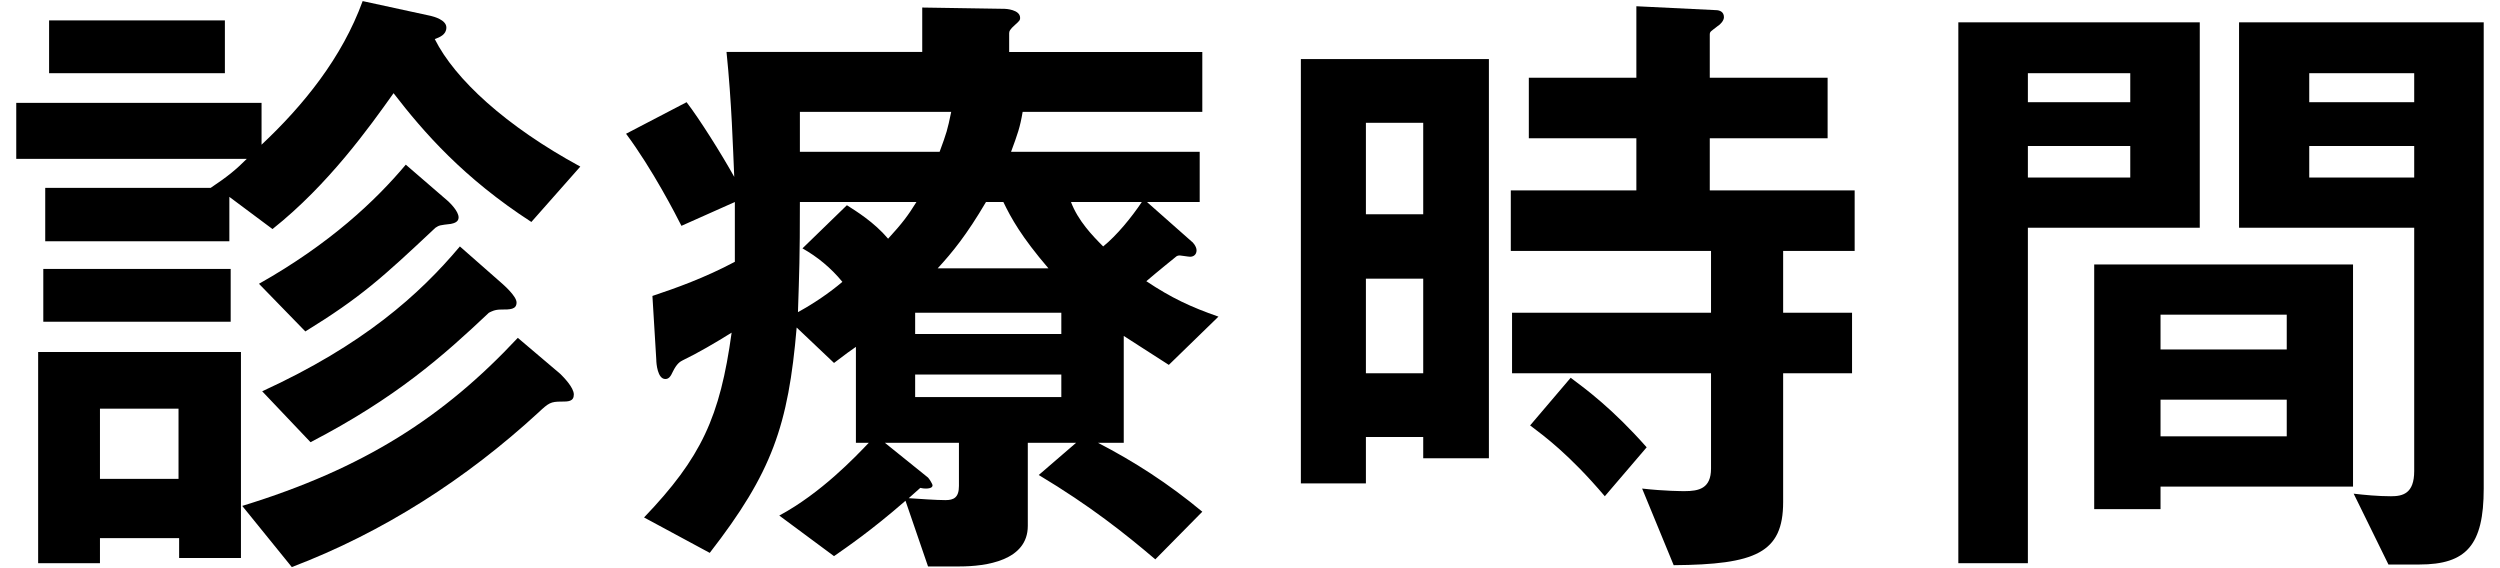
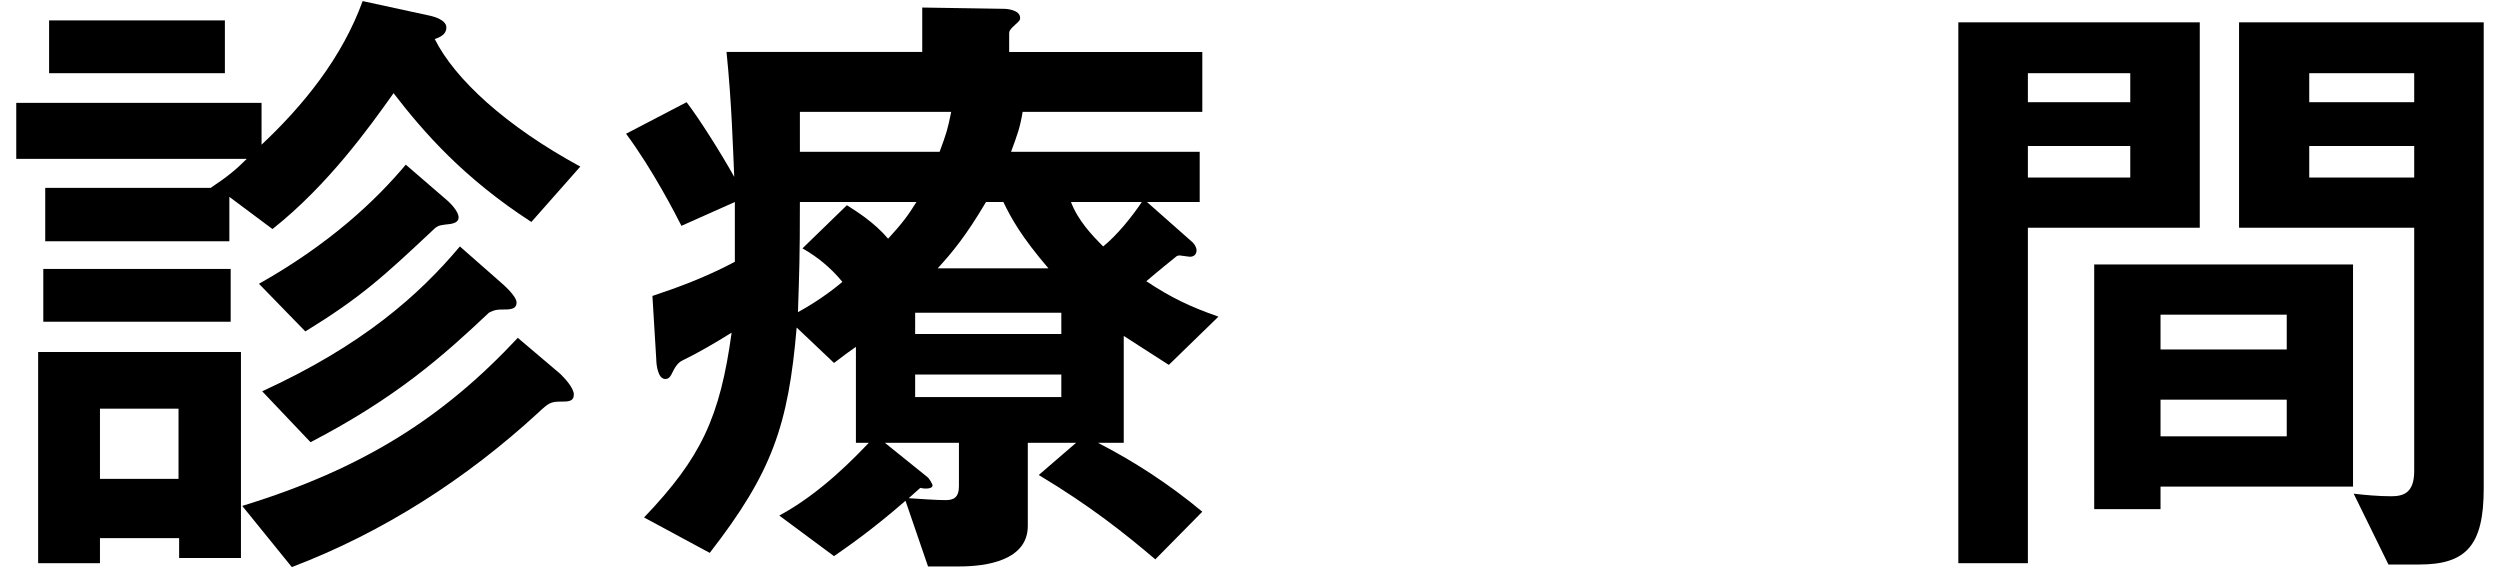
<svg xmlns="http://www.w3.org/2000/svg" version="1.1" id="レイヤー_1" x="0px" y="0px" viewBox="0 0 66 15" style="enable-background:new 0 0 66 15;" xml:space="preserve">
  <g>
    <path d="M14.028,5.86c-1.785-1.156-2.839-2.363-3.638-3.4C9.761,3.344,8.673,4.874,7.194,6.047l-1.139-0.85V6.37H1.194V4.959h4.369   c0.459-0.306,0.68-0.493,0.952-0.765H0.429V2.715h6.476V3.82C8.01,2.783,9.03,1.525,9.574,0.029l1.802,0.391   c0.068,0.017,0.408,0.102,0.408,0.306c0,0.187-0.17,0.255-0.306,0.306c0.527,1.054,1.87,2.295,3.842,3.366L14.028,5.86z    M4.729,14.733v-0.527H2.639v0.663H1.007V9.293h5.354v5.439H4.729z M1.143,8.495V7.1h4.947v1.394H1.143z M1.296,1.933V0.539h4.641   v1.394H1.296z M4.712,10.789H2.639v1.853h2.074V10.789z M14.826,10.602c-0.289,0-0.34,0.034-0.612,0.289   c-1.904,1.751-4.097,3.162-6.51,4.08l-1.309-1.615c3.213-0.986,5.321-2.346,7.275-4.437l1.122,0.952   c0.085,0.085,0.357,0.357,0.357,0.544S14.996,10.602,14.826,10.602z M11.903,5.911c-0.289,0.034-0.306,0.034-0.408,0.102   c-1.411,1.326-1.972,1.836-3.434,2.737L6.837,7.492c1.87-1.054,3.077-2.193,3.876-3.145l1.122,0.969   c0.034,0.034,0.272,0.255,0.272,0.425C12.107,5.86,11.988,5.894,11.903,5.911z M13.229,8.172c-0.17,0-0.255,0.051-0.323,0.085   c-1.207,1.139-2.448,2.244-4.708,3.417L6.922,10.33c2.669-1.224,4.148-2.55,5.219-3.824l1.122,0.986   c0.017,0.017,0.374,0.323,0.374,0.493C13.637,8.172,13.467,8.172,13.229,8.172z" />
    <path d="M30.857,9.633c-0.459-0.289-0.918-0.595-1.19-0.765v2.822h-0.68c0.952,0.493,1.853,1.071,2.754,1.819L30.5,14.767   c-0.799-0.68-1.717-1.411-3.077-2.227l0.986-0.85h-1.275v2.193c0,0.918-1.105,1.071-1.802,1.071H24.5l-0.595-1.734   c-0.918,0.799-1.547,1.224-1.887,1.462l-1.445-1.071c1.105-0.595,2.006-1.547,2.363-1.921h-0.34V9.157   c-0.153,0.102-0.238,0.17-0.578,0.425l-0.986-0.935c-0.221,2.584-0.646,3.825-2.295,5.949l-1.734-0.935   c1.513-1.581,2.006-2.652,2.312-4.879c-0.408,0.255-0.901,0.544-1.292,0.731c-0.068,0.034-0.153,0.085-0.255,0.289   c-0.068,0.153-0.119,0.204-0.204,0.204c-0.204,0-0.238-0.408-0.238-0.51l-0.102-1.683c0.612-0.204,1.377-0.476,2.176-0.901V6.693   v-1.36L17.99,5.962c-0.136-0.272-0.765-1.496-1.462-2.431l1.598-0.833c0.34,0.442,0.918,1.36,1.258,1.972   c-0.034-0.765-0.068-1.972-0.204-3.298h5.167V0.199l2.176,0.034c0.017,0,0.408,0.017,0.408,0.238c0,0.051,0,0.068-0.136,0.187   c-0.136,0.119-0.153,0.17-0.153,0.221v0.493h5.099v1.581h-4.743c-0.068,0.408-0.136,0.595-0.306,1.054h4.98v1.326H30.28   l1.173,1.037c0.034,0.017,0.136,0.136,0.136,0.238c0,0.119-0.085,0.17-0.17,0.17c-0.051,0-0.238-0.034-0.272-0.034   c-0.051,0-0.085,0.017-0.102,0.034c0,0-0.527,0.425-0.782,0.646c0.663,0.442,1.173,0.68,1.904,0.935L30.857,9.633z M21.117,5.333   c0,1.496-0.017,1.853-0.051,2.907c0.408-0.221,0.833-0.51,1.173-0.799c-0.306-0.374-0.663-0.663-1.054-0.884l1.173-1.139   c0.238,0.153,0.714,0.442,1.088,0.884c0.374-0.408,0.527-0.612,0.748-0.969H21.117z M21.117,2.953v1.054h3.689   c0.187-0.51,0.204-0.561,0.306-1.054H21.117z M25.316,11.69h-1.955l1.139,0.918c0.034,0.034,0.119,0.17,0.119,0.204   c0,0.119-0.272,0.085-0.323,0.068c-0.051,0.051-0.255,0.221-0.306,0.272c0.255,0.017,0.731,0.051,0.969,0.051   c0.221,0,0.357-0.068,0.357-0.374V11.69z M28.019,8.256H24.16v0.561h3.859V8.256z M28.019,9.888H24.16v0.595h3.859V9.888z    M26.489,5.333H26.03c-0.51,0.867-0.884,1.326-1.275,1.751h2.924C26.965,6.251,26.693,5.758,26.489,5.333z M28.274,5.333   c0.187,0.493,0.561,0.884,0.85,1.173c0.357-0.289,0.748-0.765,1.02-1.173H28.274z" />
-     <path d="M37.573,12.098v-0.561h-1.513v1.224h-1.717V1.559h4.964v10.539H37.573z M37.573,3.242h-1.513v2.414h1.513V3.242z    M37.573,7.356h-1.513v2.499h1.513V7.356z M47.075,6.625v1.632h1.819v1.598h-1.819v3.4c0,1.343-0.731,1.649-2.89,1.666   l-0.833-2.023c0.595,0.068,1.071,0.068,1.122,0.068c0.374,0,0.697-0.068,0.697-0.595V9.854h-5.253V8.256h5.253V6.625h-5.286V5.027   H43.2V3.65h-2.839V2.052H43.2V0.165l2.091,0.102c0.119,0,0.221,0.051,0.221,0.187c0,0.085-0.085,0.187-0.17,0.238   c-0.17,0.136-0.204,0.136-0.204,0.221v1.139h3.111V3.65h-3.111v1.377h3.825v1.598H47.075z M42.367,13.101   c-0.952-1.122-1.615-1.598-1.972-1.87l1.071-1.258c0.408,0.306,1.105,0.816,2.006,1.836L42.367,13.101z" />
    <path d="M53.536,6.013v8.856H51.7V0.59h6.374v5.422H53.536z M56.239,1.933h-2.703v0.765h2.703V1.933z M56.239,3.854h-2.703v0.833   h2.703V3.854z M57.038,12.846v0.595h-1.751V6.982h6.833v5.865H57.038z M60.37,8.307h-3.332v0.918h3.332V8.307z M60.37,10.551   h-3.332v0.969h3.332V10.551z M63.871,14.903h-0.816l-0.918-1.87c0.289,0.034,0.646,0.068,0.986,0.068   c0.306,0,0.612-0.068,0.612-0.663V6.013h-4.624V0.59h6.459v12.307C65.571,14.393,65.112,14.903,63.871,14.903z M63.735,1.933   h-2.771v0.765h2.771V1.933z M63.735,3.854h-2.771v0.833h2.771V3.854z" />
  </g>
</svg>